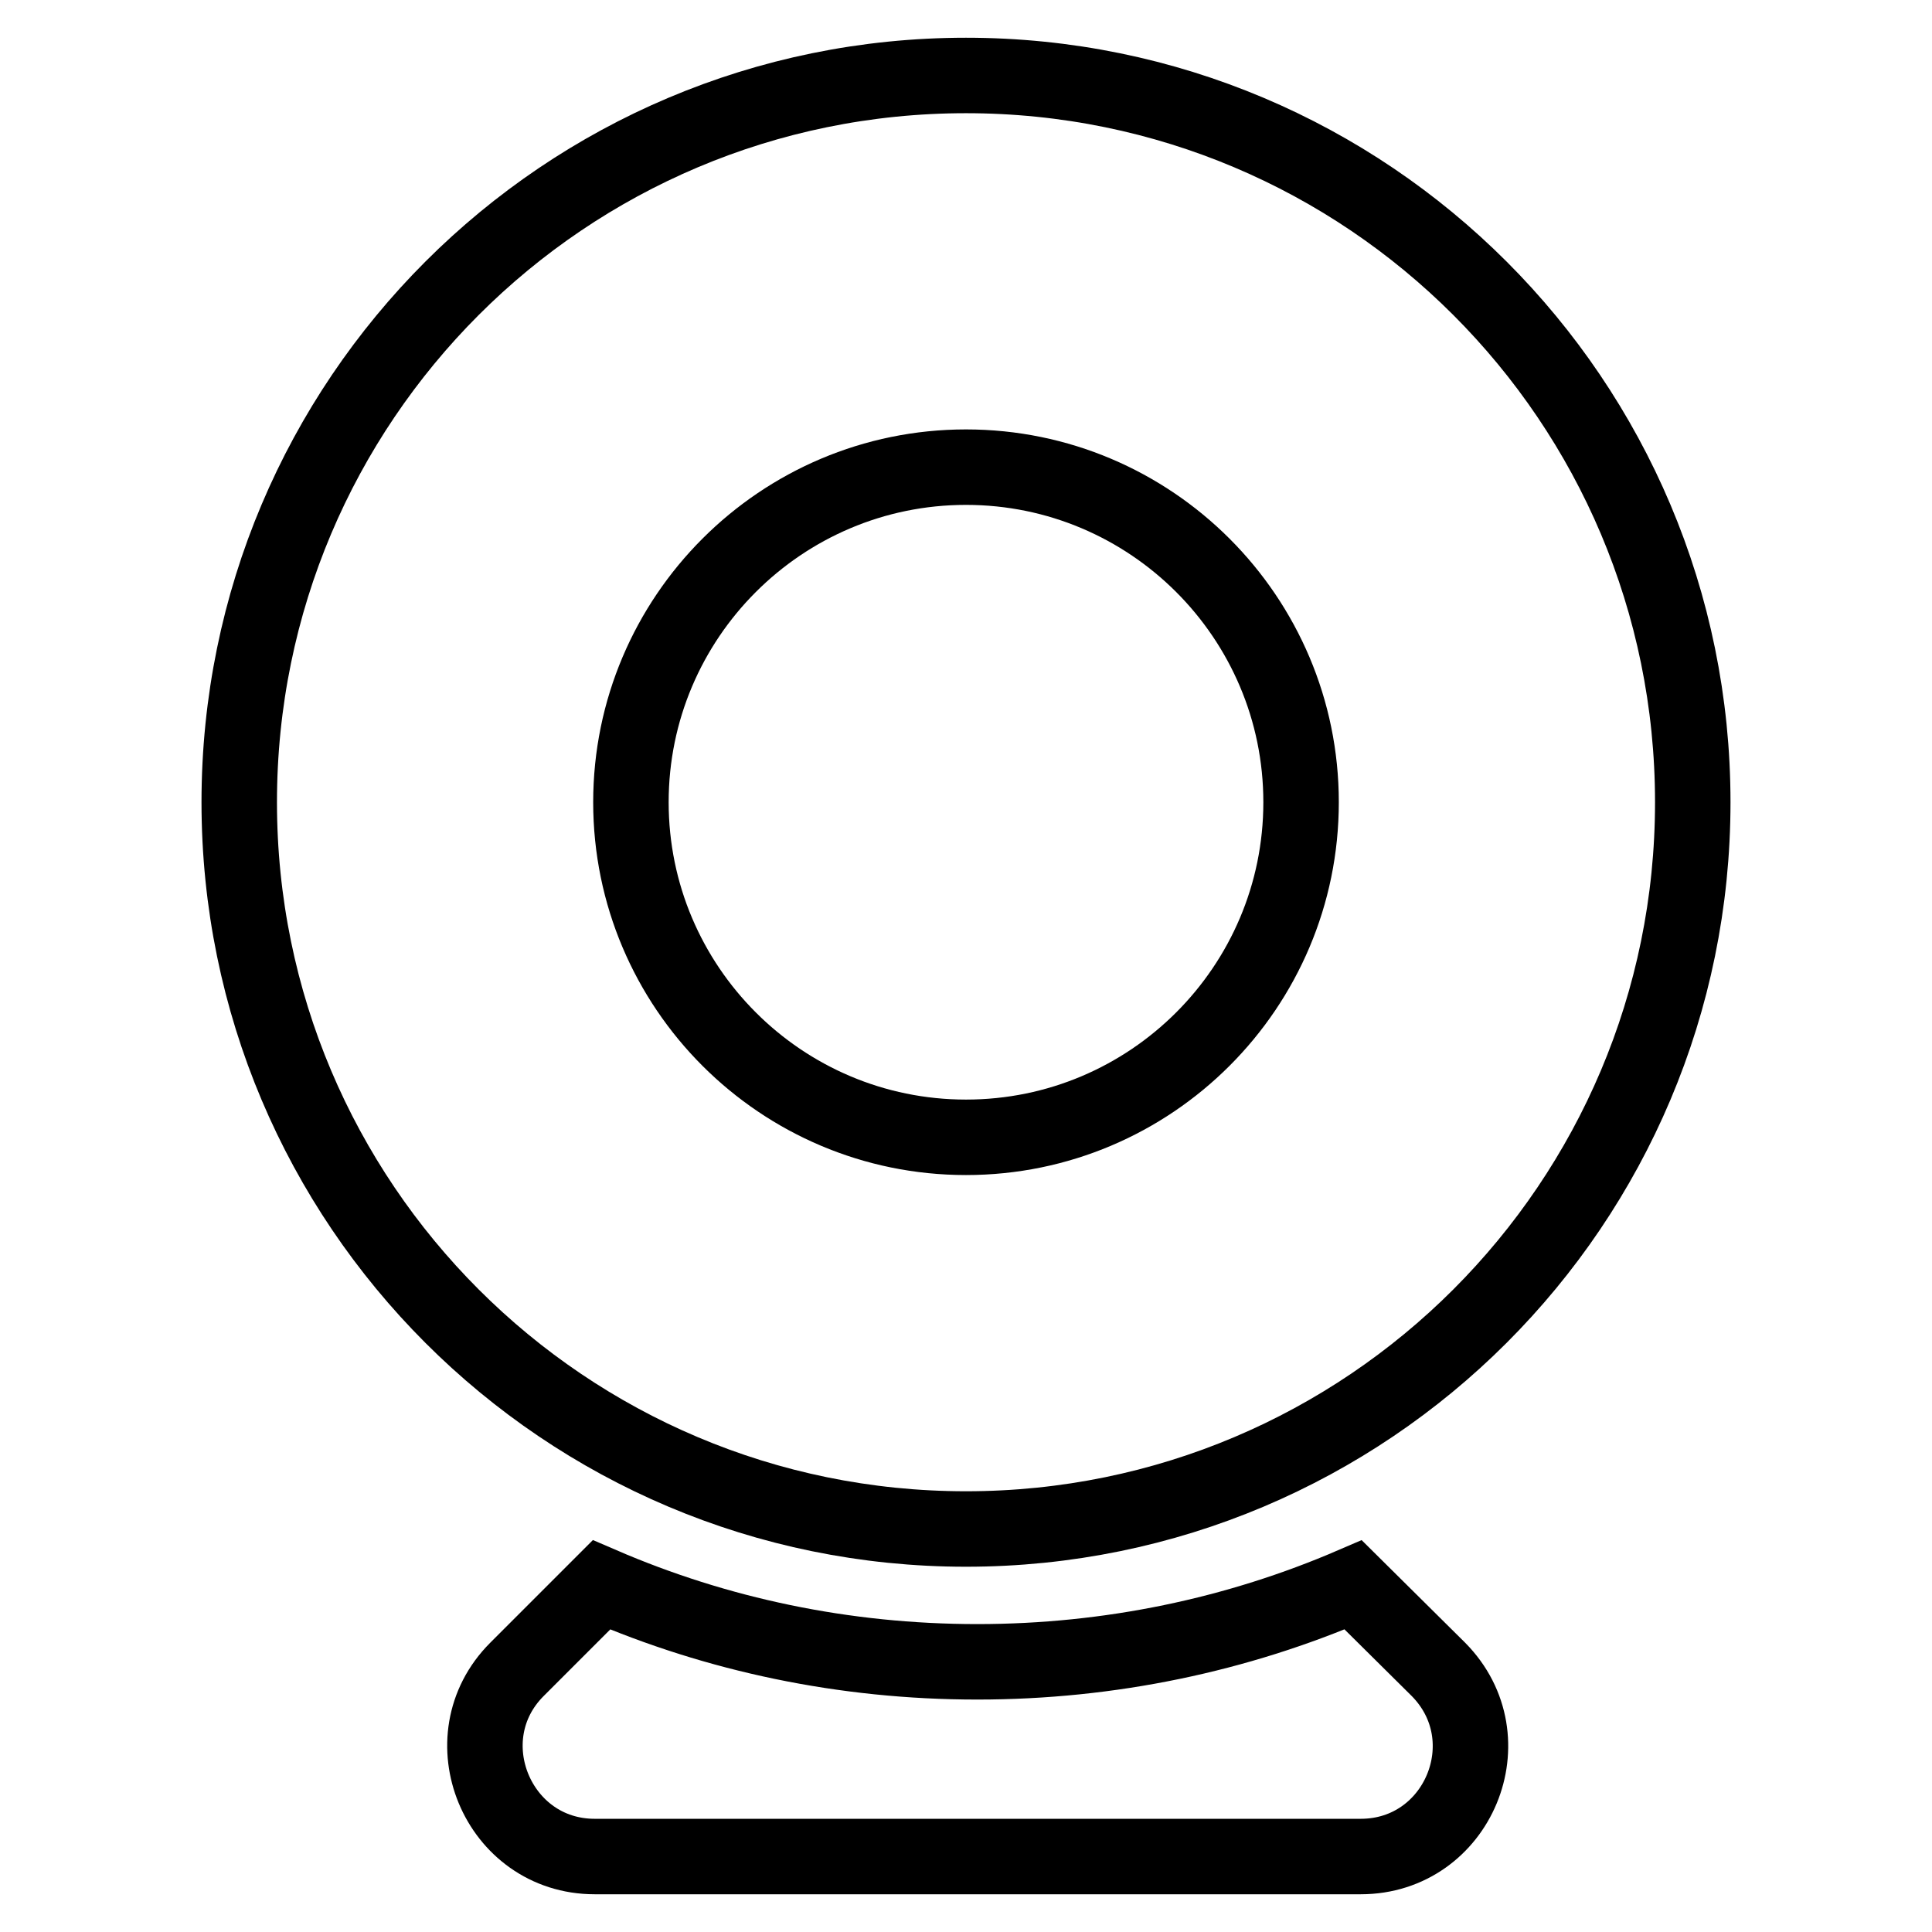
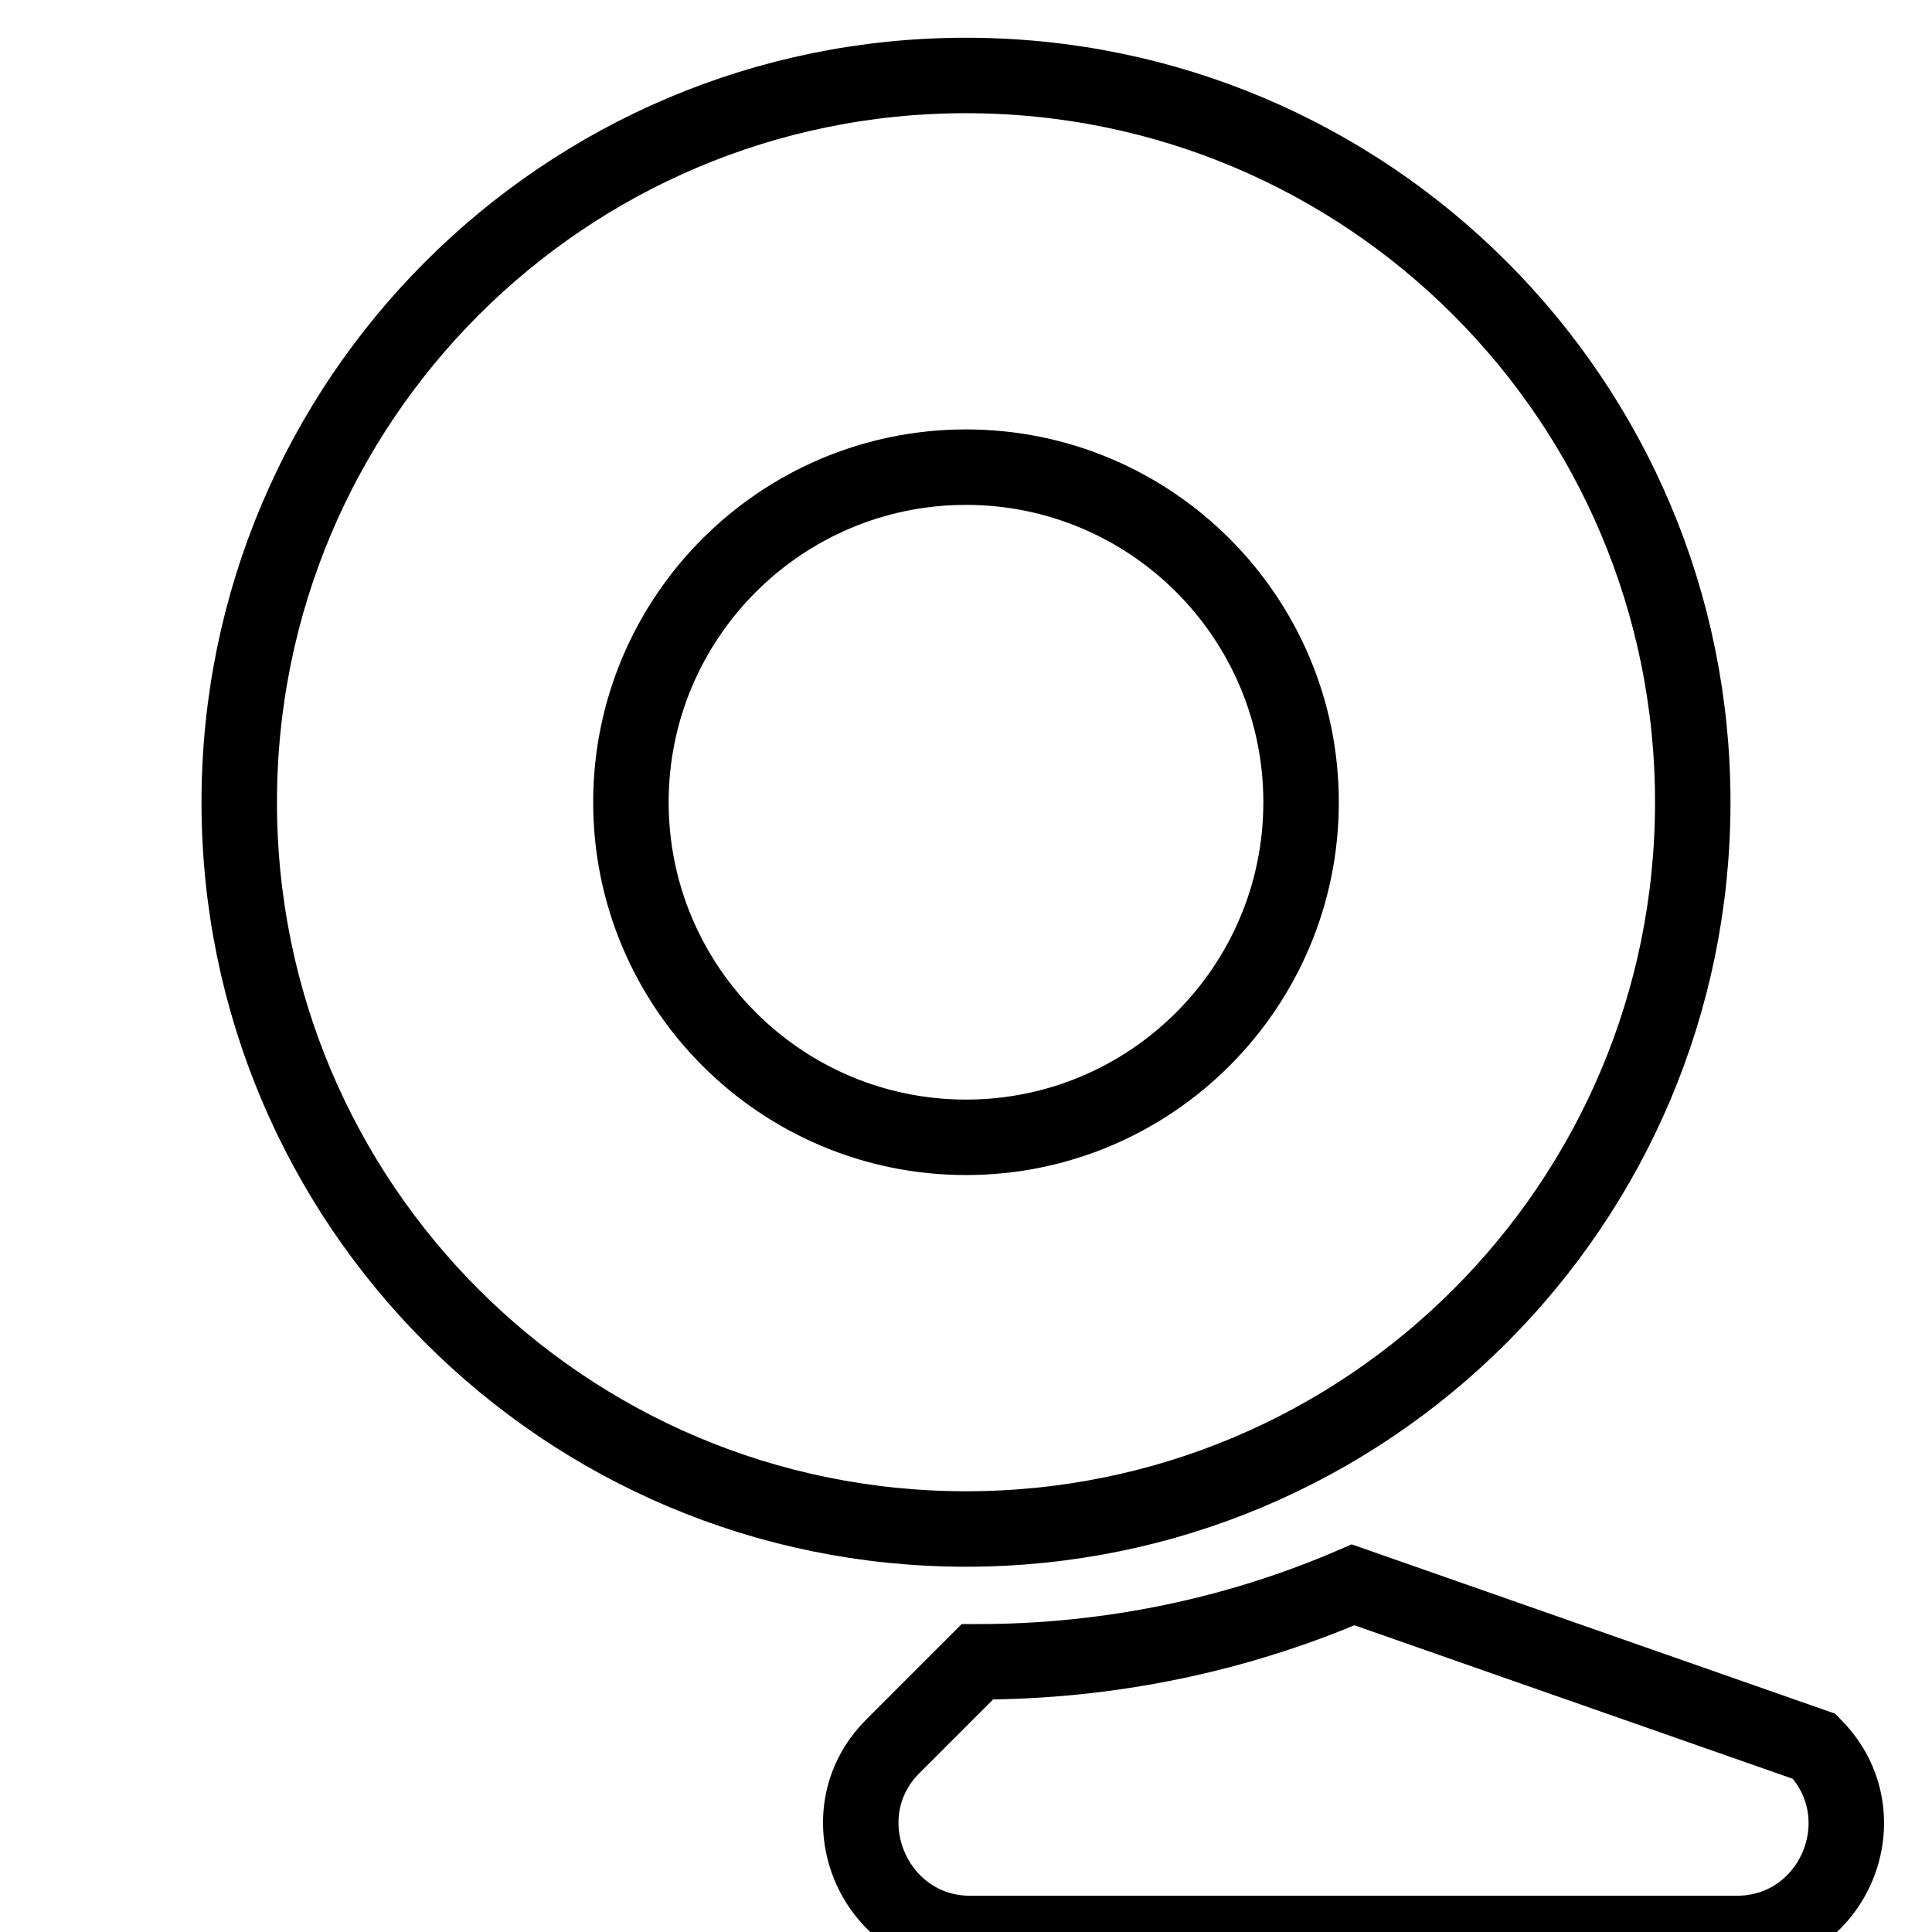
<svg xmlns="http://www.w3.org/2000/svg" version="1.1" x="0px" y="0px" viewBox="0 0 256 256" enable-background="new 0 0 256 256" xml:space="preserve">
  <g>
-     <path stroke-width="10" fill-opacity="0" stroke="#000000" d="M179.3,210c-15.3,6.6-32.2,10.2-49.8,10.2c-17.7,0-34.5-3.6-49.8-10.2l-11.2,11.2 c-9.1,9.1-2.6,24.8,10.3,24.8h101.5c12.9,0,19.4-15.6,10.3-24.8L179.3,210z M128,10c-53.2,0-96.3,43.1-96.3,96.3 c0,53.2,43.1,96.3,96.3,96.3s96.3-43.1,96.3-96.3C224.3,53.1,181.2,10,128,10z M128,150.7c-24.5,0-44.4-19.9-44.4-44.4 s19.9-44.4,44.4-44.4c24.5,0,44.4,19.9,44.4,44.4S152.5,150.7,128,150.7z" />
+     <path stroke-width="10" fill-opacity="0" stroke="#000000" d="M179.3,210c-15.3,6.6-32.2,10.2-49.8,10.2l-11.2,11.2 c-9.1,9.1-2.6,24.8,10.3,24.8h101.5c12.9,0,19.4-15.6,10.3-24.8L179.3,210z M128,10c-53.2,0-96.3,43.1-96.3,96.3 c0,53.2,43.1,96.3,96.3,96.3s96.3-43.1,96.3-96.3C224.3,53.1,181.2,10,128,10z M128,150.7c-24.5,0-44.4-19.9-44.4-44.4 s19.9-44.4,44.4-44.4c24.5,0,44.4,19.9,44.4,44.4S152.5,150.7,128,150.7z" />
  </g>
</svg>